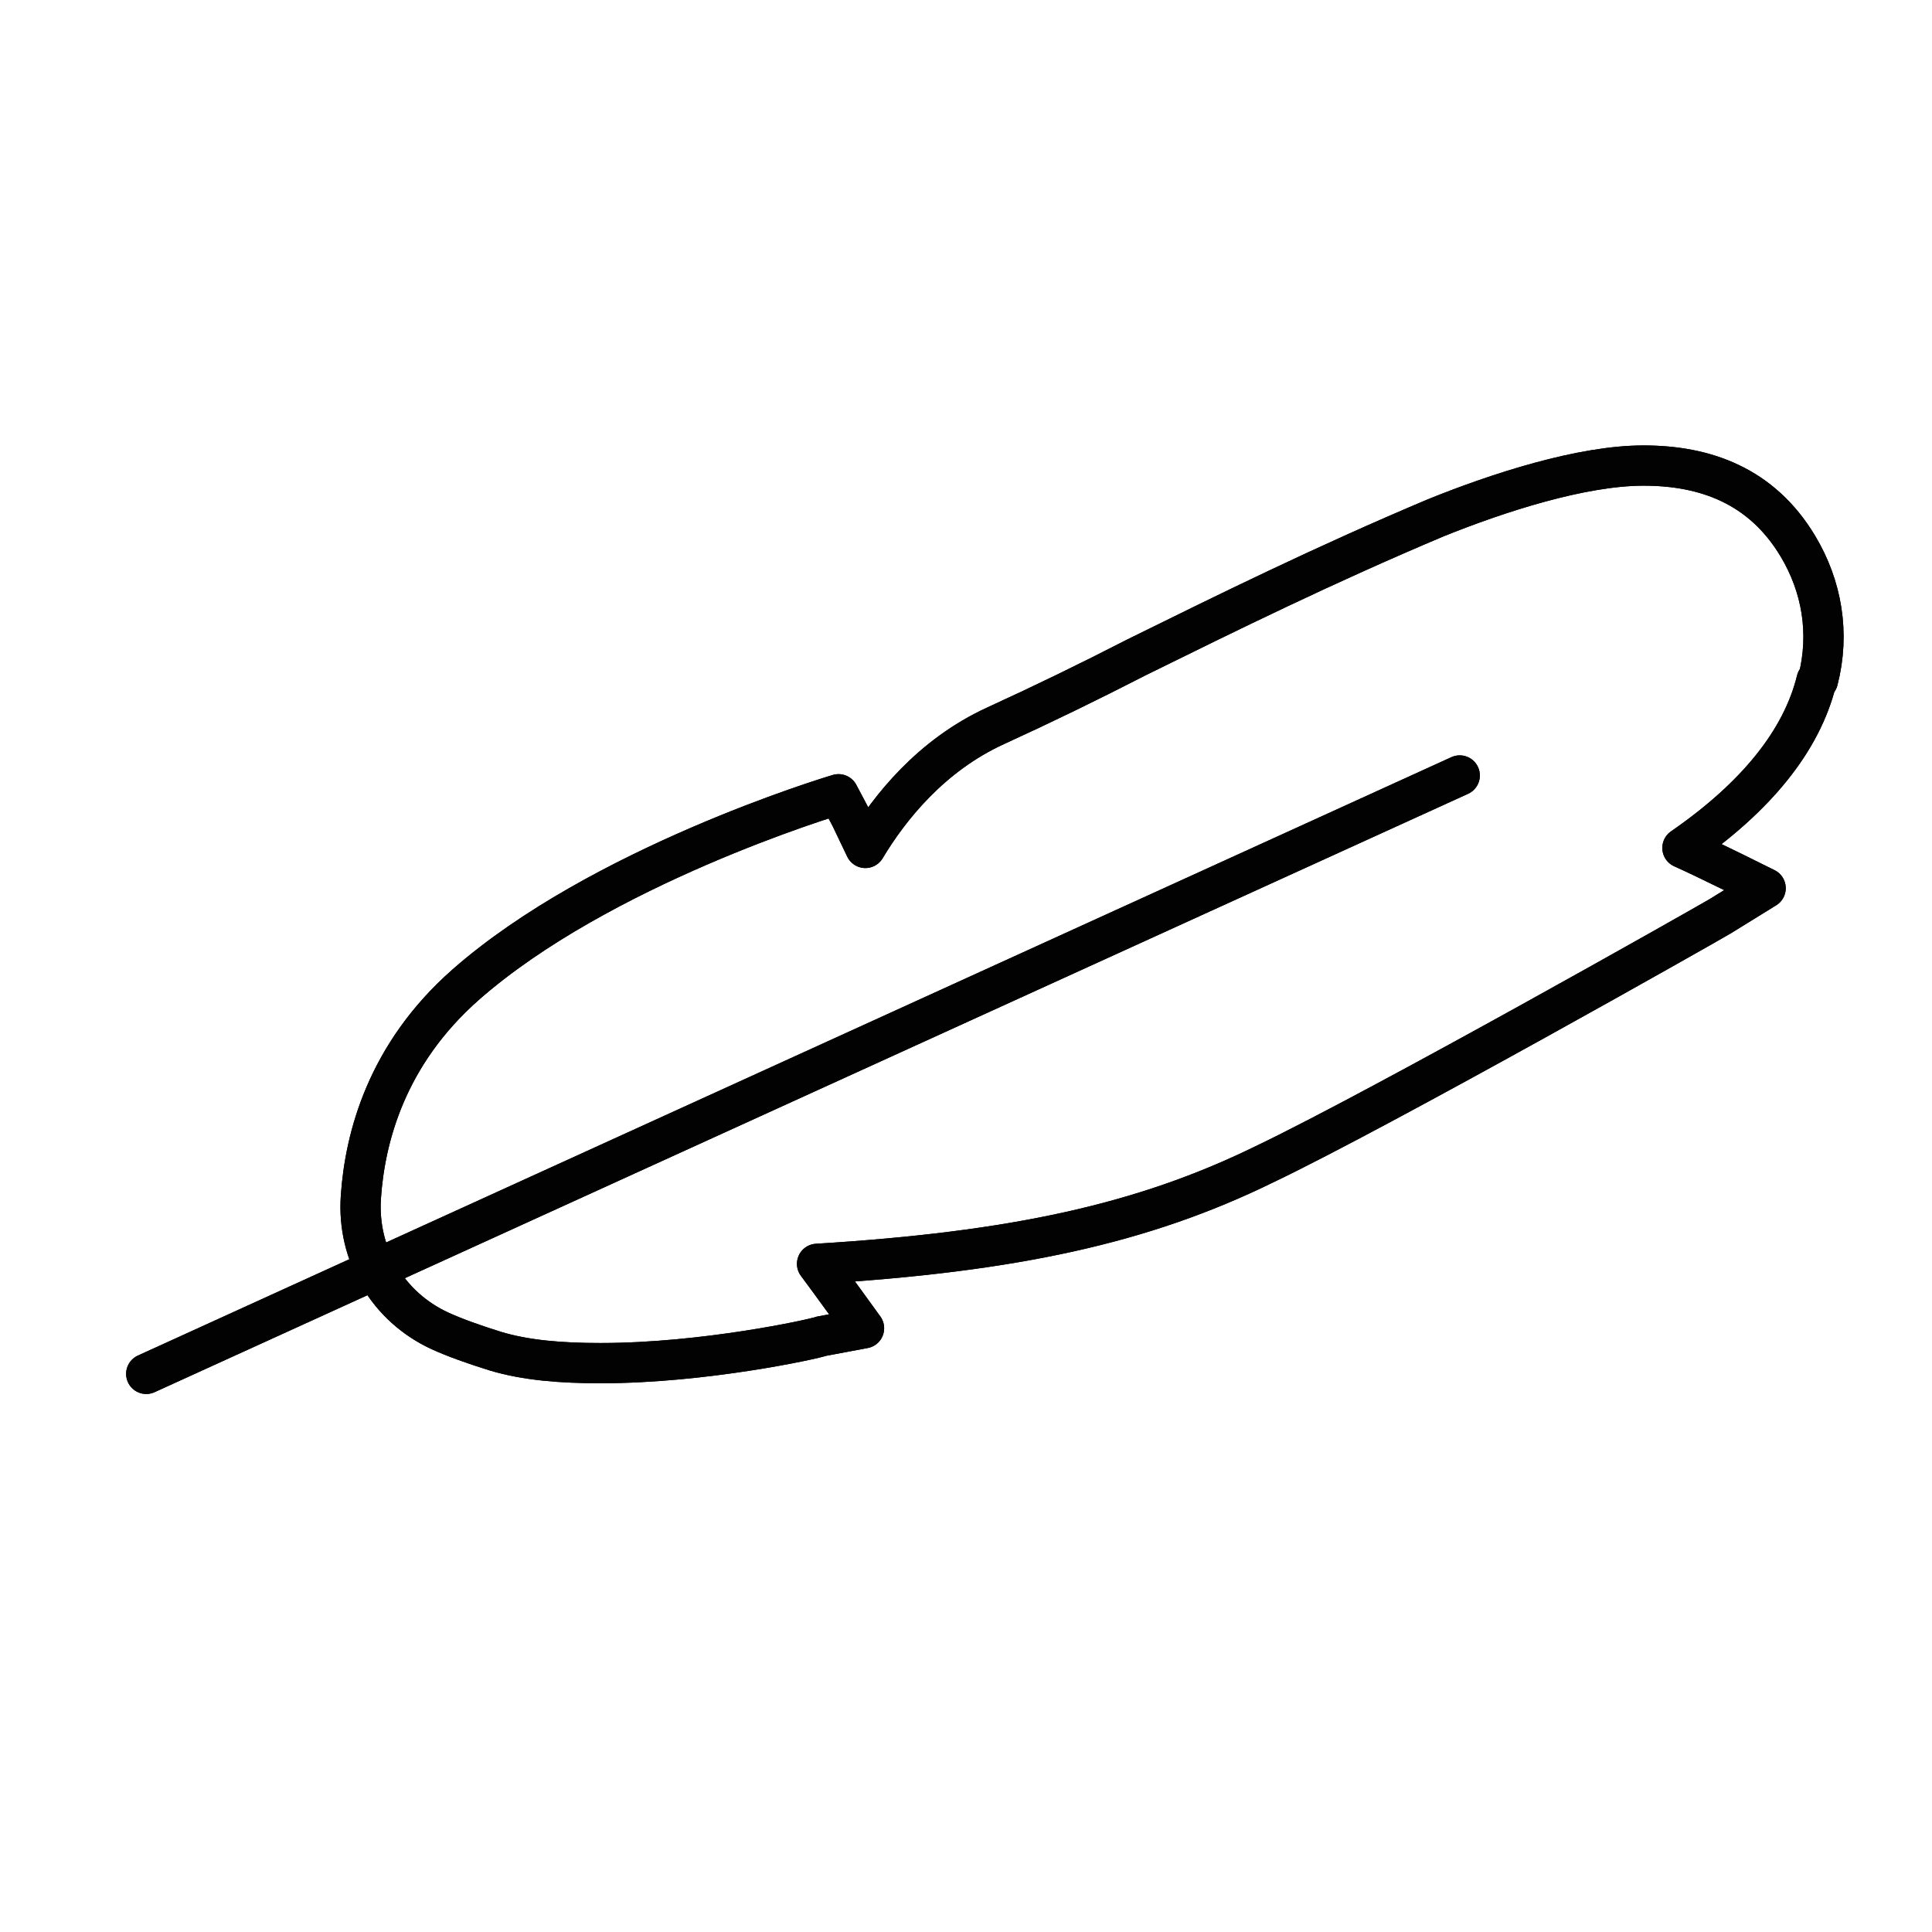
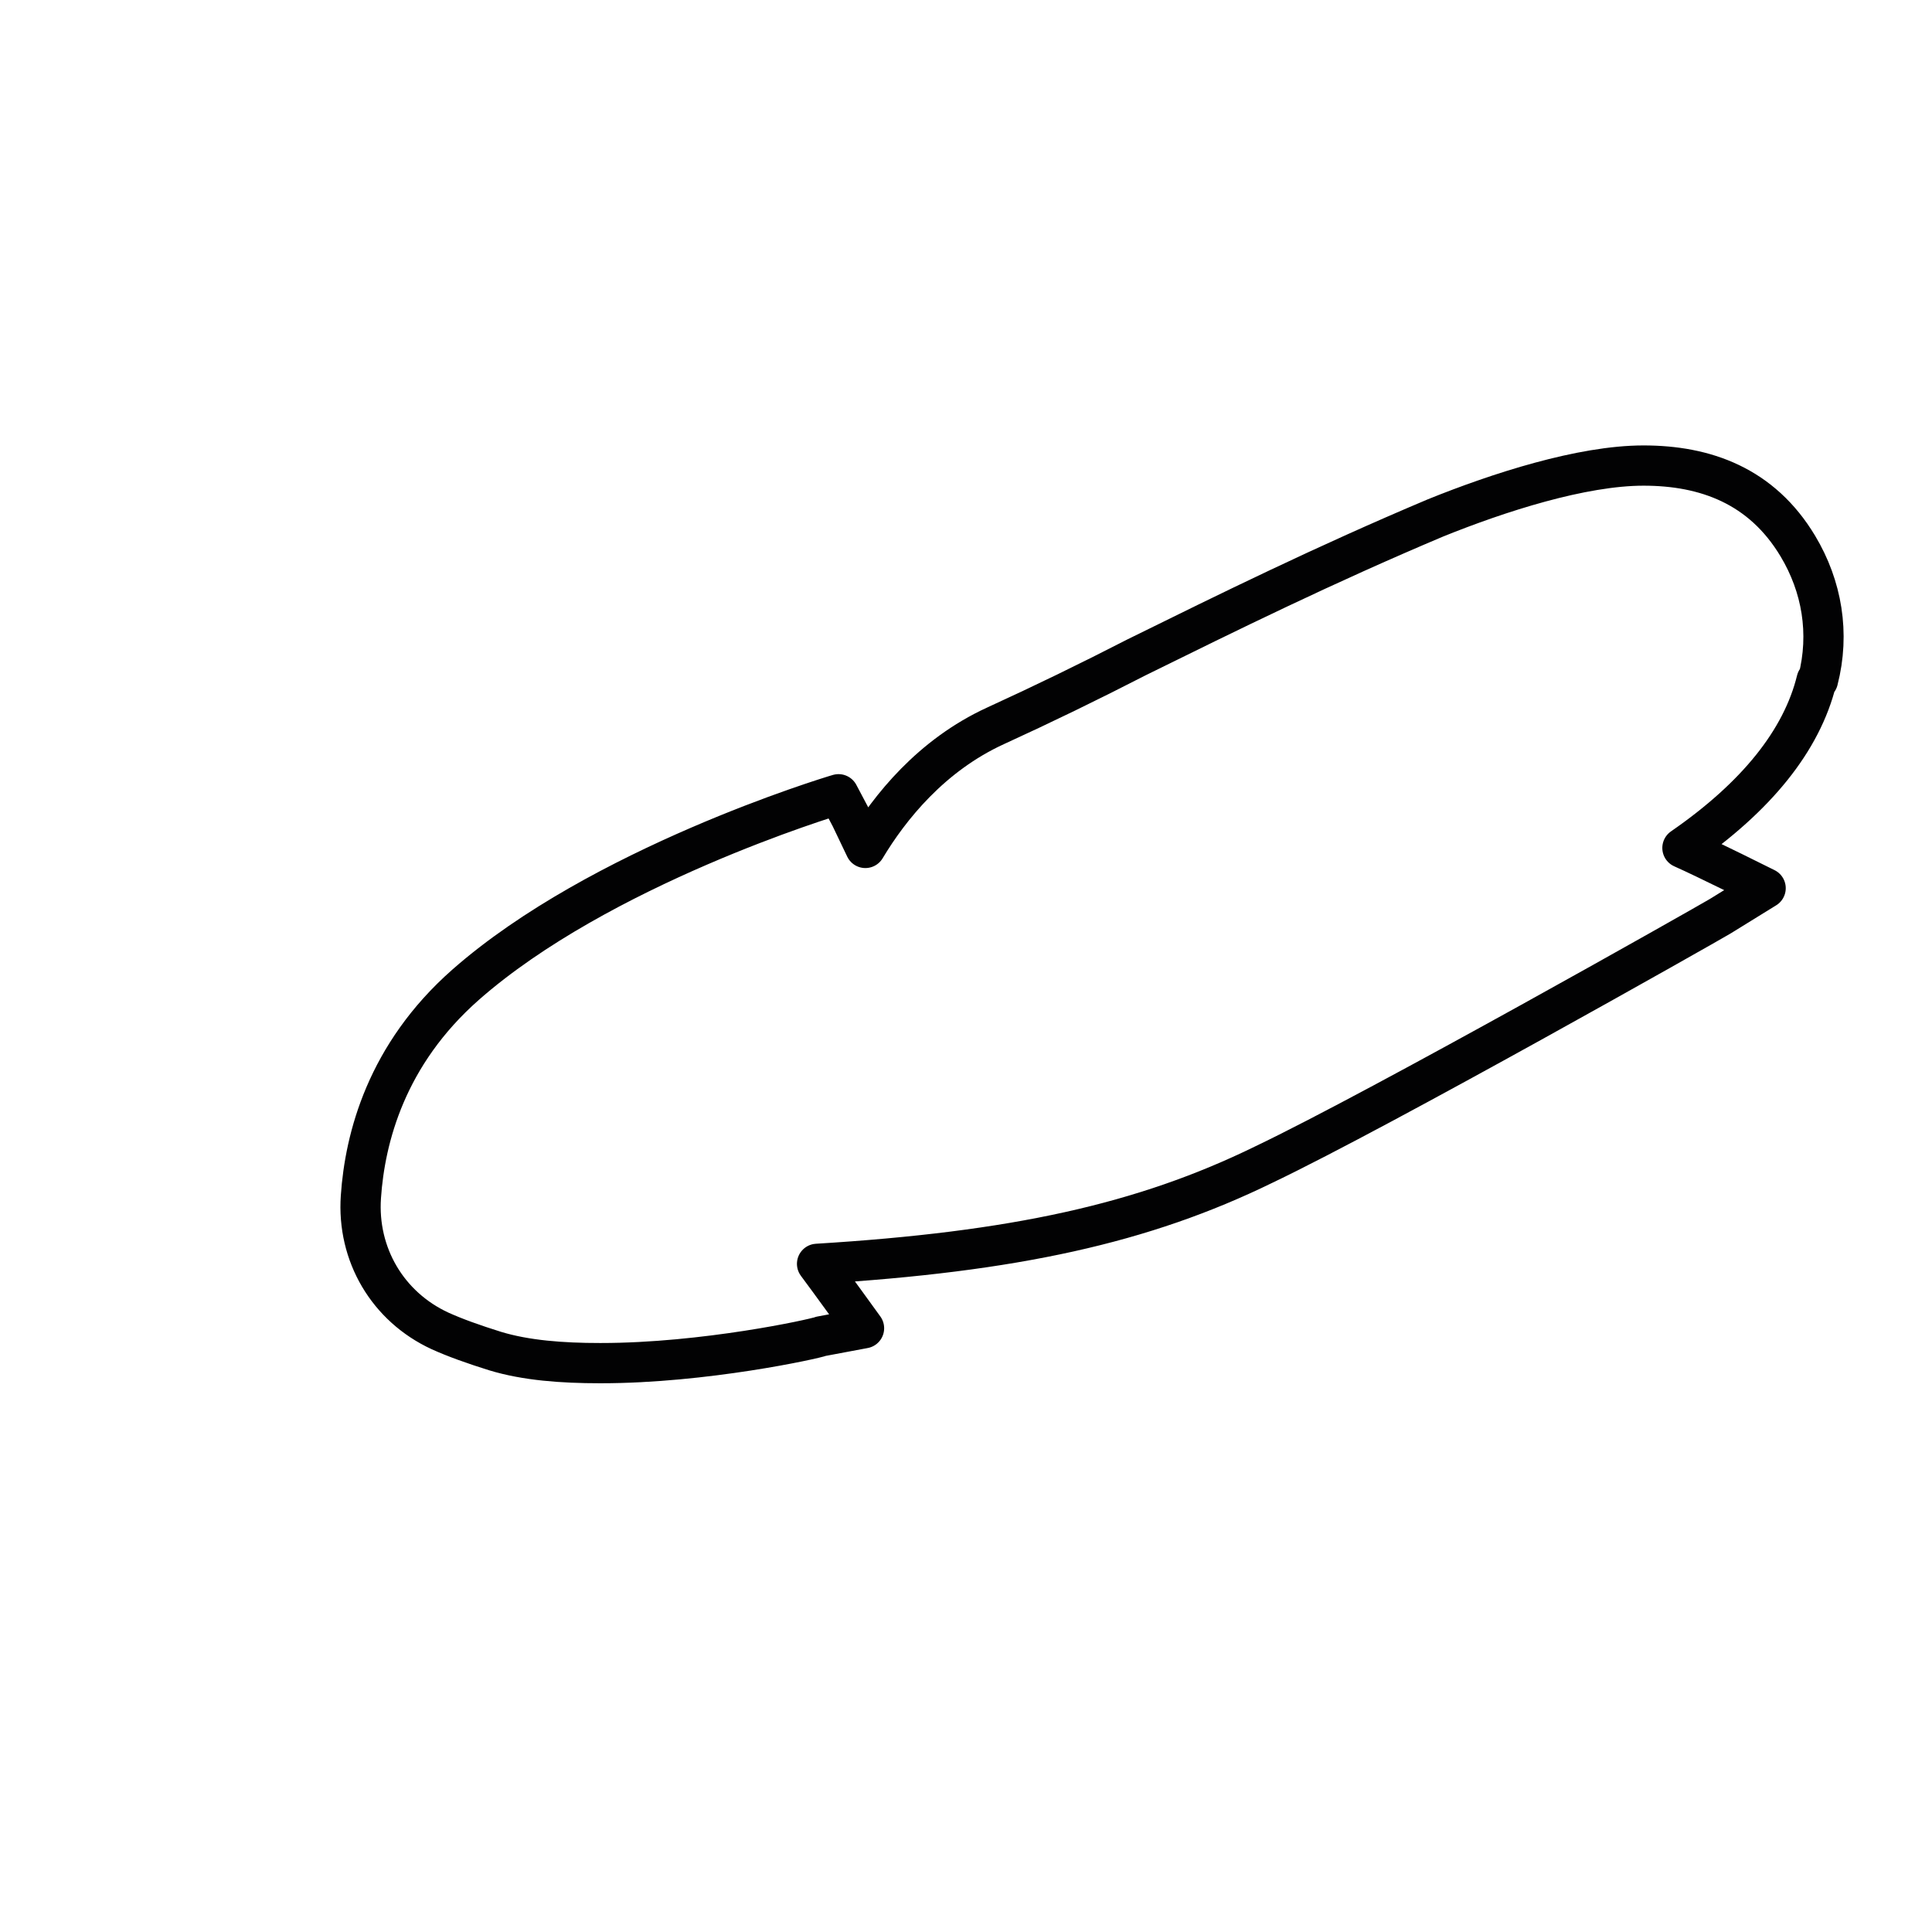
<svg xmlns="http://www.w3.org/2000/svg" viewBox="0 0 144 144" version="1.1" id="Ebene_1">
  <defs>
    <style>
      .st0 {
        fill: none;
        stroke: #020203;
        stroke-linecap: round;
        stroke-linejoin: round;
        stroke-width: 3px;
      }
    </style>
  </defs>
  <g>
    <path d="M135.5,50.7c.9-3.5.3-7-1.5-10-2.7-4.5-6.9-6-11.5-6s-10.8,2-15.5,3.9c-8.3,3.5-15.4,7-22.3,10.4-3.5,1.8-7,3.5-10.5,5.1-4.8,2.2-7.9,6.1-9.7,9.1l-1.1-2.3-.9-1.7c-.7.2-17.8,5.4-27.8,14.2-5.9,5.2-7.5,11.4-7.8,15.8-.3,4.3,2,8.2,5.9,10,1.1.5,2.5,1,4.1,1.5,2.3.7,5,.9,7.8.9,0,0,0,0,.1,0,7.7,0,15.9-1.8,16.4-2l3.2-.6s-2.6-3.6-3.5-4.8c14.7-.9,24.3-3,33.3-7.4,8.8-4.2,33-17.9,34-18.5l3.4-2.1c0,0-4.4-2.2-6.2-3,5.5-3.8,8.9-8,10-12.5Z" class="st0" />
-     <line y2="102.4" x2="10.9" y1="57.8" x1="108.8" class="st0" />
  </g>
  <g>
-     <path d="M135.5,50.7c.9-3.5.3-7-1.5-10-2.7-4.5-6.9-6-11.5-6s-10.8,2-15.5,3.9c-8.3,3.5-15.4,7-22.3,10.4-3.5,1.8-7,3.5-10.5,5.1-4.8,2.2-7.9,6.1-9.7,9.1l-1.1-2.3-.9-1.7c-.7.2-17.8,5.4-27.8,14.2-5.9,5.2-7.5,11.4-7.8,15.8-.3,4.3,2,8.2,5.9,10,1.1.5,2.5,1,4.1,1.5,2.3.7,5,.9,7.8.9,0,0,0,0,.1,0,7.7,0,15.9-1.8,16.4-2l3.2-.6s-2.6-3.6-3.5-4.8c14.7-.9,24.3-3,33.3-7.4,8.8-4.2,33-17.9,34-18.5l3.4-2.1c0,0-4.4-2.2-6.2-3,5.5-3.8,8.9-8,10-12.5Z" class="st0" />
-     <line y2="102.4" x2="10.9" y1="57.8" x1="108.8" class="st0" />
-   </g>
+     </g>
</svg>